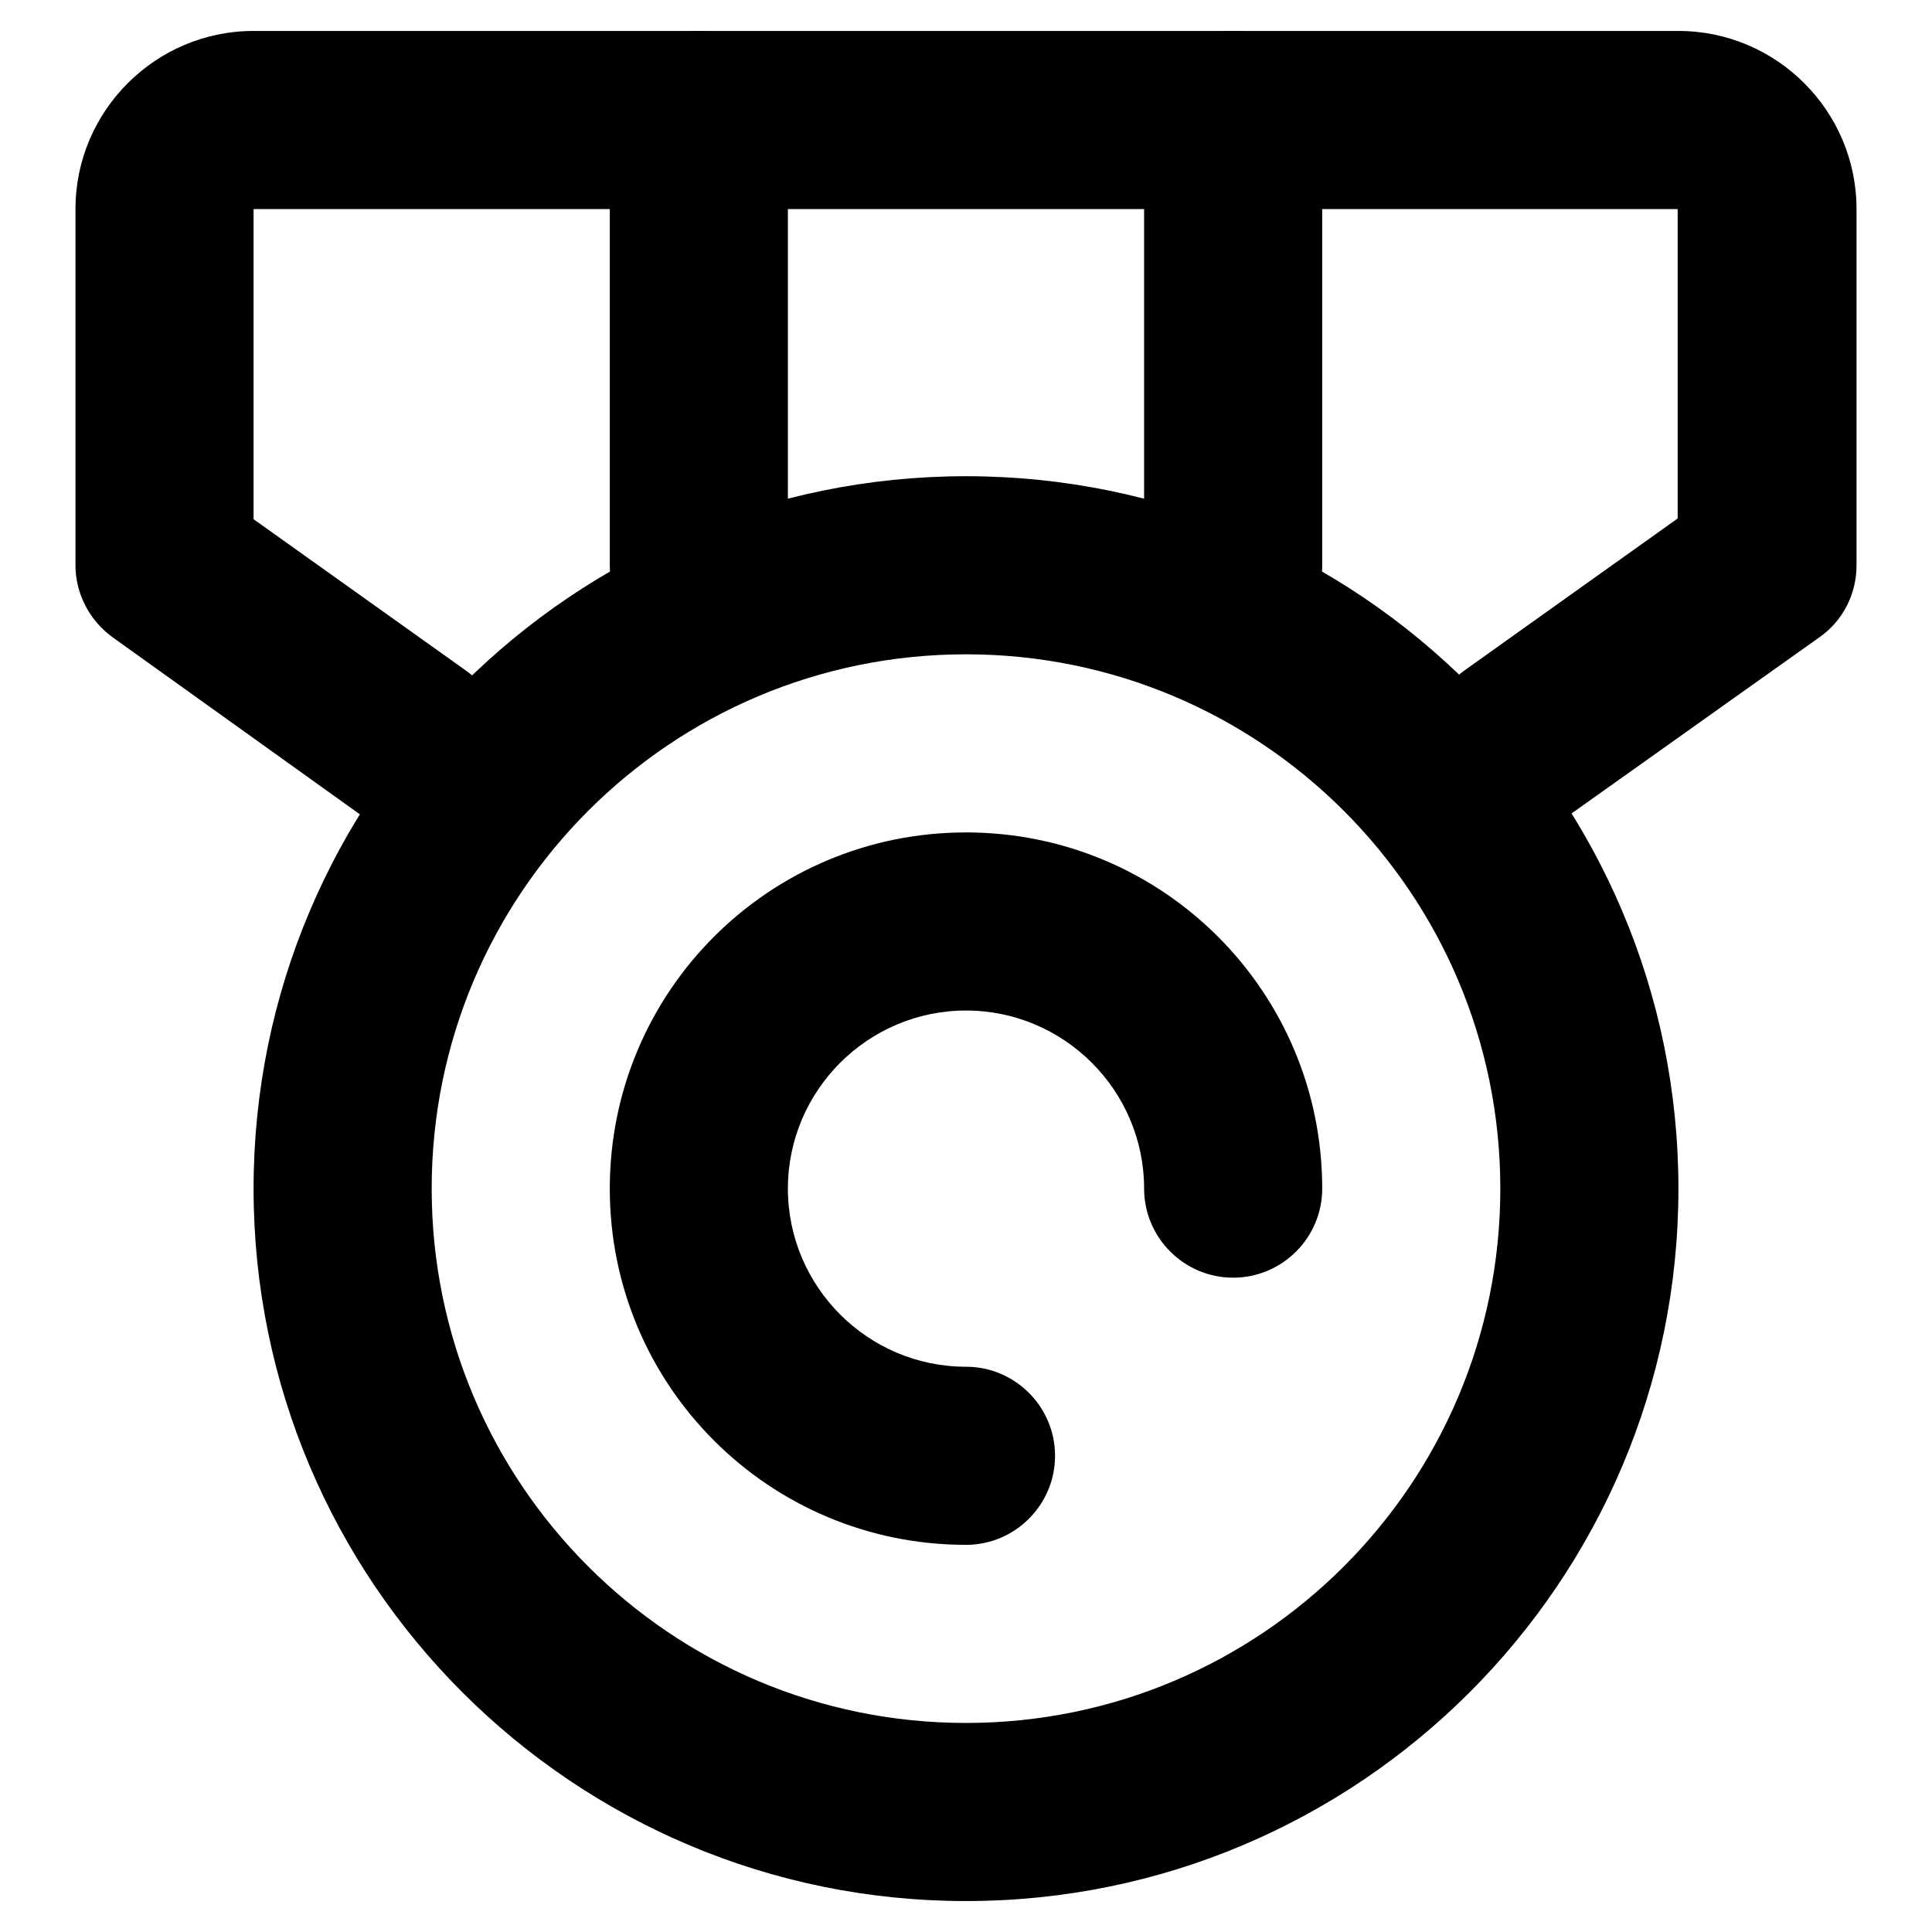
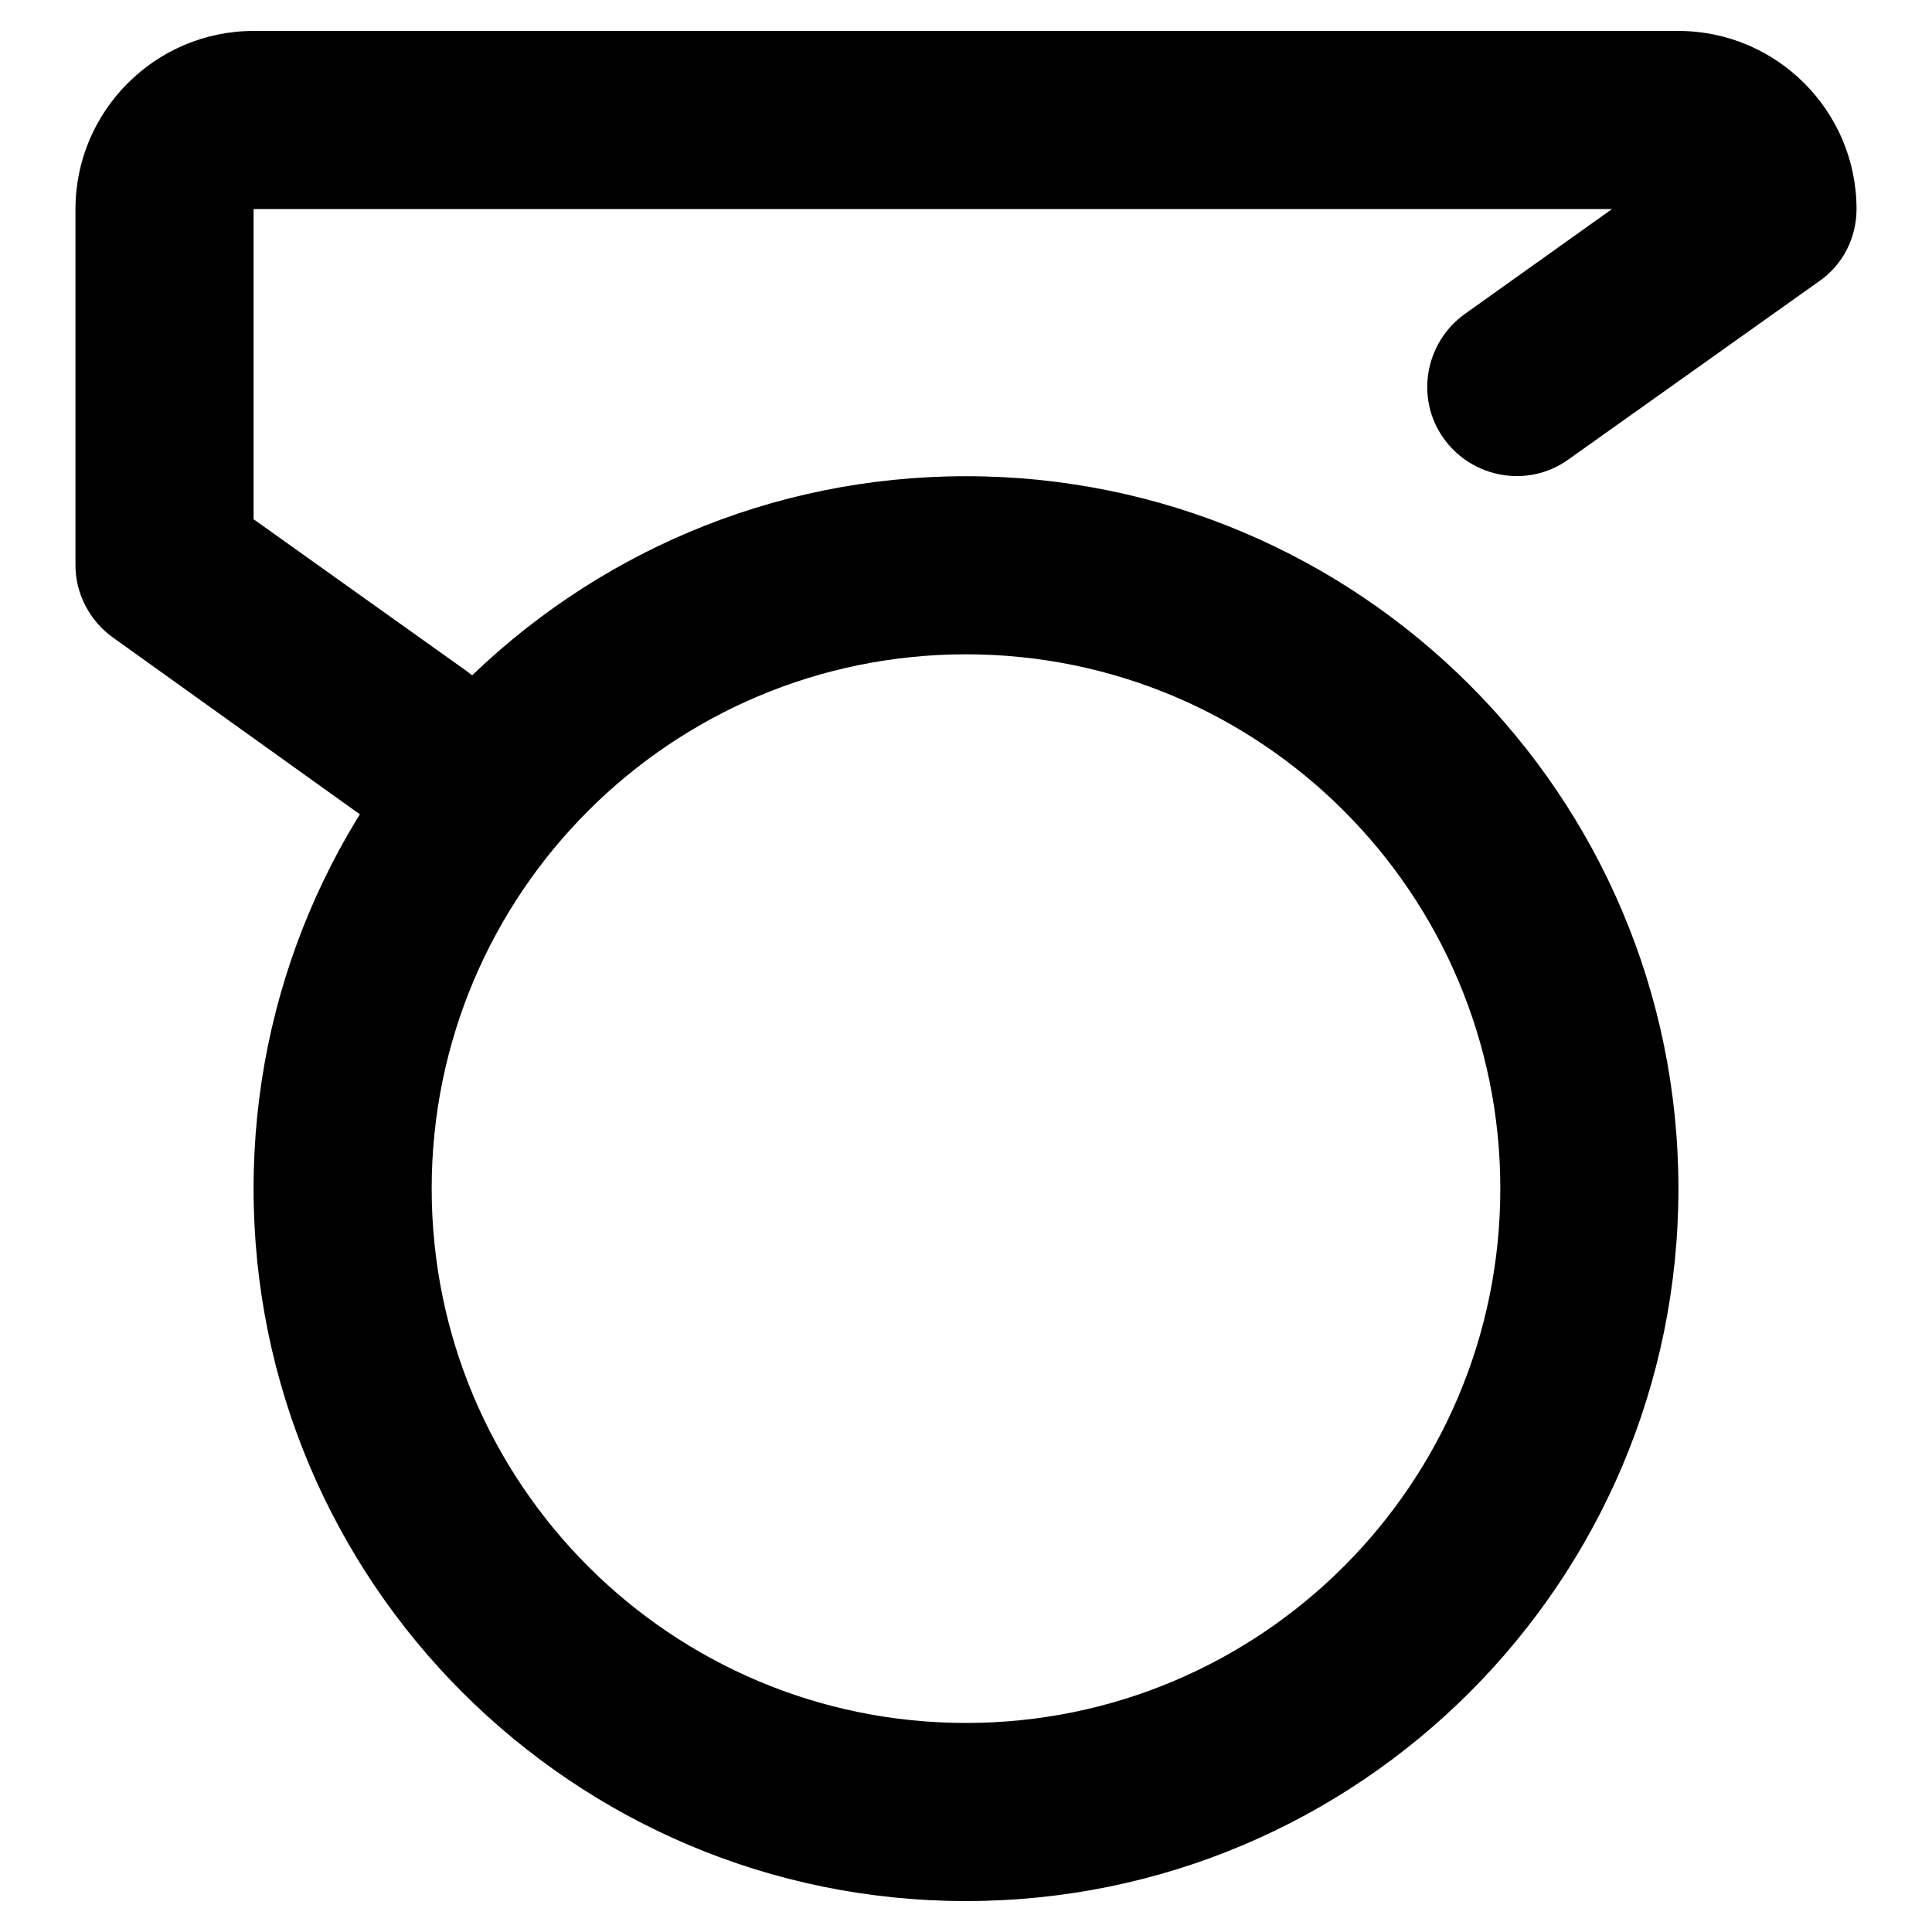
<svg xmlns="http://www.w3.org/2000/svg" version="1.1" x="0px" y="0px" viewBox="0 0 256 256" enable-background="new 0 0 256 256" xml:space="preserve">
  <g>
    <path fill="#000000" d="M128,86.7c-39.1,0-70.8,31.7-70.8,70.8c0,39.1,31.7,70.8,70.8,70.8s70.8-31.7,70.8-70.8 C198.8,118.4,167.1,86.7,128,86.7z M33.6,157.5c0-52.1,42.3-94.4,94.4-94.4c52.1,0,94.4,42.3,94.4,94.4c0,52.1-42.3,94.4-94.4,94.4 C75.9,251.9,33.6,209.6,33.6,157.5z" />
-     <path fill="#000000" d="M10,27.7c0-13,10.6-23.6,23.6-23.6h188.8c13,0,23.6,10.6,23.6,23.6v47.2c0,3.8-1.8,7.4-5,9.6l-33.2,23.6 c-5.3,3.8-12.7,2.5-16.5-2.8c-3.8-5.3-2.5-12.7,2.8-16.5l28.2-20.1V27.7H33.6v41.1l28.2,20.1c5.3,3.8,6.6,11.1,2.8,16.5 c-3.8,5.3-11.1,6.6-16.5,2.8l0,0L15,84.5c-3.1-2.2-5-5.8-5-9.6V27.7z" />
-     <path fill="#000000" d="M92.6,4.1c6.5,0,11.8,5.3,11.8,11.8v59c0,6.5-5.3,11.8-11.8,11.8s-11.8-5.3-11.8-11.8l0,0v-59 C80.8,9.4,86.1,4.1,92.6,4.1z M163.4,4.1c6.5,0,11.8,5.3,11.8,11.8l0,0v59c0,6.5-5.3,11.8-11.8,11.8c-6.5,0-11.8-5.3-11.8-11.8v-59 C151.6,9.4,156.9,4.1,163.4,4.1L163.4,4.1L163.4,4.1z M128,133.9c-13,0-23.6,10.6-23.6,23.6c0,13,10.6,23.6,23.6,23.6 c6.5,0,11.8,5.3,11.8,11.8c0,6.5-5.3,11.8-11.8,11.8c-26.1,0-47.2-21.1-47.2-47.2c0-26.1,21.1-47.2,47.2-47.2 c26.1,0,47.2,21.1,47.2,47.2c0,6.5-5.3,11.8-11.8,11.8c-6.5,0-11.8-5.3-11.8-11.8c0,0,0,0,0,0C151.6,144.5,141,133.9,128,133.9 L128,133.9z" />
+     <path fill="#000000" d="M10,27.7c0-13,10.6-23.6,23.6-23.6h188.8c13,0,23.6,10.6,23.6,23.6c0,3.8-1.8,7.4-5,9.6l-33.2,23.6 c-5.3,3.8-12.7,2.5-16.5-2.8c-3.8-5.3-2.5-12.7,2.8-16.5l28.2-20.1V27.7H33.6v41.1l28.2,20.1c5.3,3.8,6.6,11.1,2.8,16.5 c-3.8,5.3-11.1,6.6-16.5,2.8l0,0L15,84.5c-3.1-2.2-5-5.8-5-9.6V27.7z" />
  </g>
</svg>